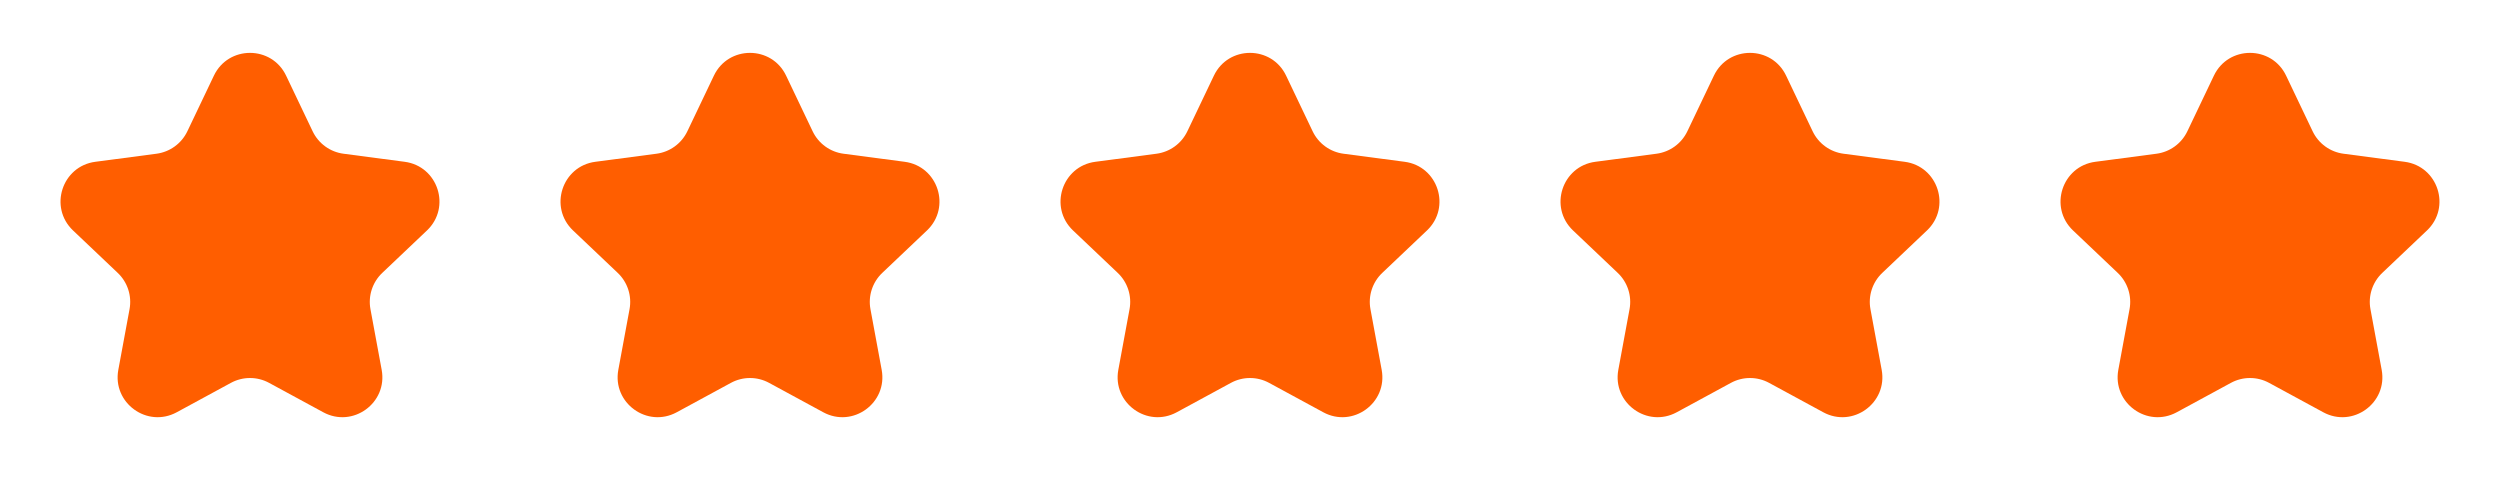
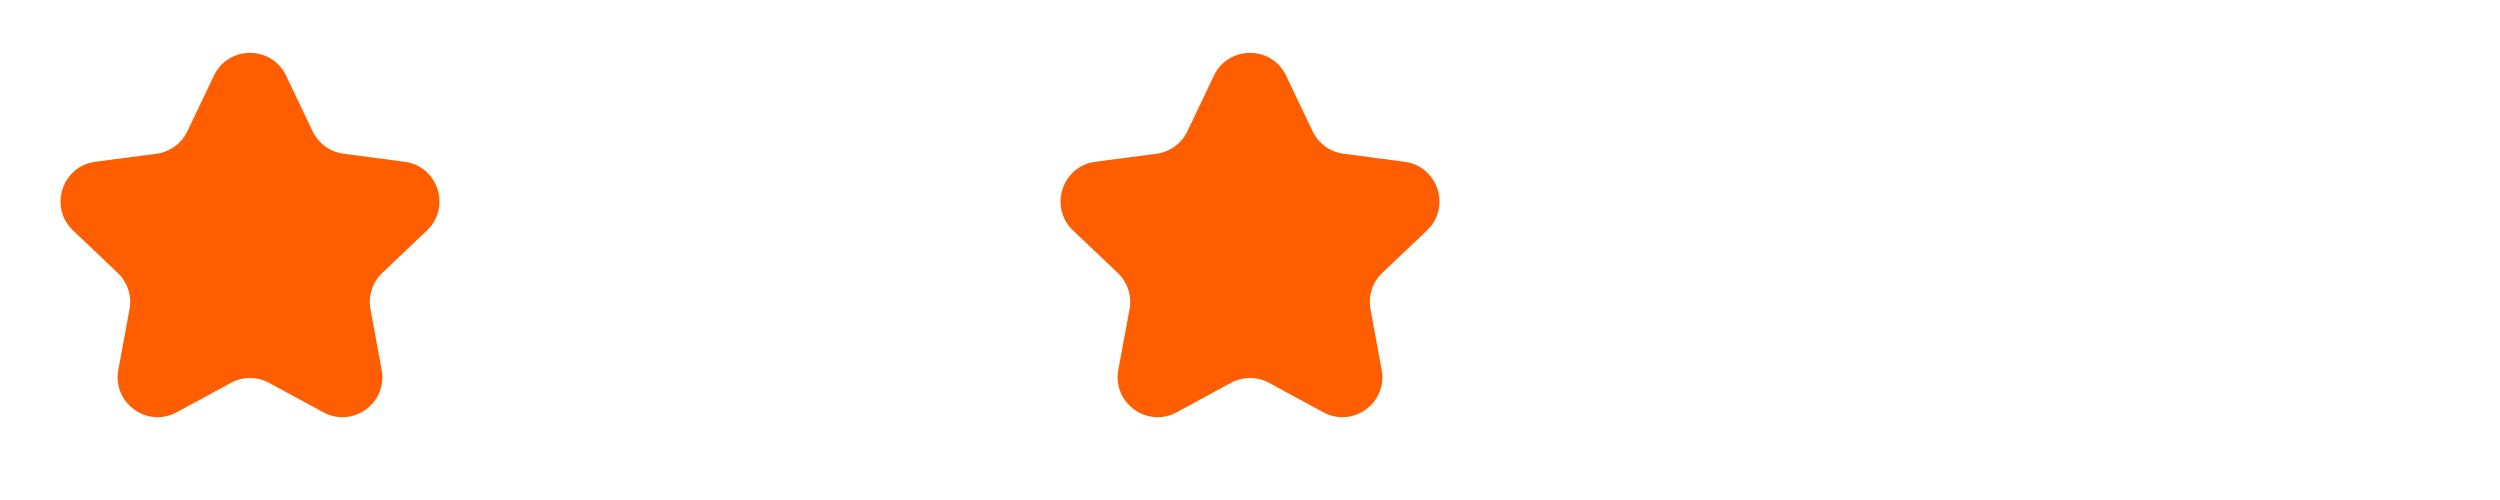
<svg xmlns="http://www.w3.org/2000/svg" width="250" height="50" viewBox="0 0 250 50" fill="none">
  <path d="M21.39 7.565C22.839 4.529 27.161 4.529 28.61 7.565L31.265 13.13C31.849 14.352 33.01 15.196 34.353 15.373L40.466 16.179C43.801 16.619 45.137 20.73 42.697 23.046L38.225 27.291C37.243 28.223 36.799 29.589 37.046 30.92L38.168 36.983C38.781 40.291 35.284 42.832 32.327 41.227L26.908 38.286C25.718 37.64 24.282 37.64 23.092 38.286L17.673 41.227C14.716 42.832 11.219 40.291 11.832 36.983L12.954 30.92C13.201 29.589 12.757 28.223 11.775 27.291L7.303 23.046C4.863 20.729 6.199 16.619 9.534 16.179L15.647 15.373C16.99 15.196 18.151 14.352 18.735 13.13L21.39 7.565Z" fill="#FF5E00" />
-   <path d="M71.39 7.565C72.839 4.529 77.161 4.529 78.61 7.565L81.265 13.13C81.849 14.352 83.01 15.196 84.353 15.373L90.466 16.179C93.801 16.619 95.137 20.73 92.697 23.046L88.225 27.291C87.243 28.223 86.799 29.589 87.046 30.92L88.168 36.983C88.781 40.291 85.284 42.832 82.327 41.227L76.908 38.286C75.718 37.64 74.282 37.64 73.092 38.286L67.673 41.227C64.716 42.832 61.219 40.291 61.832 36.983L62.954 30.92C63.201 29.589 62.757 28.223 61.775 27.291L57.303 23.046C54.863 20.729 56.199 16.619 59.534 16.179L65.647 15.373C66.99 15.196 68.151 14.352 68.735 13.13L71.39 7.565Z" fill="#FF5E00" />
  <path d="M121.39 7.565C122.839 4.529 127.161 4.529 128.61 7.565L131.265 13.13C131.849 14.352 133.01 15.196 134.353 15.373L140.466 16.179C143.801 16.619 145.137 20.73 142.697 23.046L138.225 27.291C137.243 28.223 136.799 29.589 137.046 30.92L138.168 36.983C138.781 40.291 135.284 42.832 132.327 41.227L126.908 38.286C125.718 37.64 124.282 37.64 123.092 38.286L117.673 41.227C114.716 42.832 111.219 40.291 111.832 36.983L112.954 30.92C113.201 29.589 112.757 28.223 111.775 27.291L107.303 23.046C104.863 20.729 106.199 16.619 109.534 16.179L115.647 15.373C116.99 15.196 118.151 14.352 118.735 13.13L121.39 7.565Z" fill="#FF5E00" />
-   <path d="M171.39 7.565C172.839 4.529 177.161 4.529 178.61 7.565L181.265 13.13C181.849 14.352 183.01 15.196 184.353 15.373L190.466 16.179C193.801 16.619 195.137 20.73 192.697 23.046L188.225 27.291C187.243 28.223 186.799 29.589 187.046 30.92L188.168 36.983C188.781 40.291 185.284 42.832 182.327 41.227L176.908 38.286C175.718 37.64 174.282 37.64 173.092 38.286L167.673 41.227C164.716 42.832 161.219 40.291 161.832 36.983L162.954 30.92C163.201 29.589 162.757 28.223 161.775 27.291L157.303 23.046C154.863 20.729 156.199 16.619 159.534 16.179L165.647 15.373C166.99 15.196 168.151 14.352 168.735 13.13L171.39 7.565Z" fill="#FF5E00" />
-   <path d="M221.39 7.565C222.839 4.529 227.161 4.529 228.61 7.565L231.265 13.13C231.849 14.352 233.01 15.196 234.353 15.373L240.466 16.179C243.801 16.619 245.137 20.73 242.697 23.046L238.225 27.291C237.243 28.223 236.799 29.589 237.046 30.92L238.168 36.983C238.781 40.291 235.284 42.832 232.327 41.227L226.908 38.286C225.718 37.64 224.282 37.64 223.092 38.286L217.673 41.227C214.716 42.832 211.219 40.291 211.832 36.983L212.954 30.92C213.201 29.589 212.757 28.223 211.775 27.291L207.303 23.046C204.863 20.729 206.199 16.619 209.534 16.179L215.647 15.373C216.99 15.196 218.151 14.352 218.735 13.13L221.39 7.565Z" fill="#FF5E00" />
</svg>